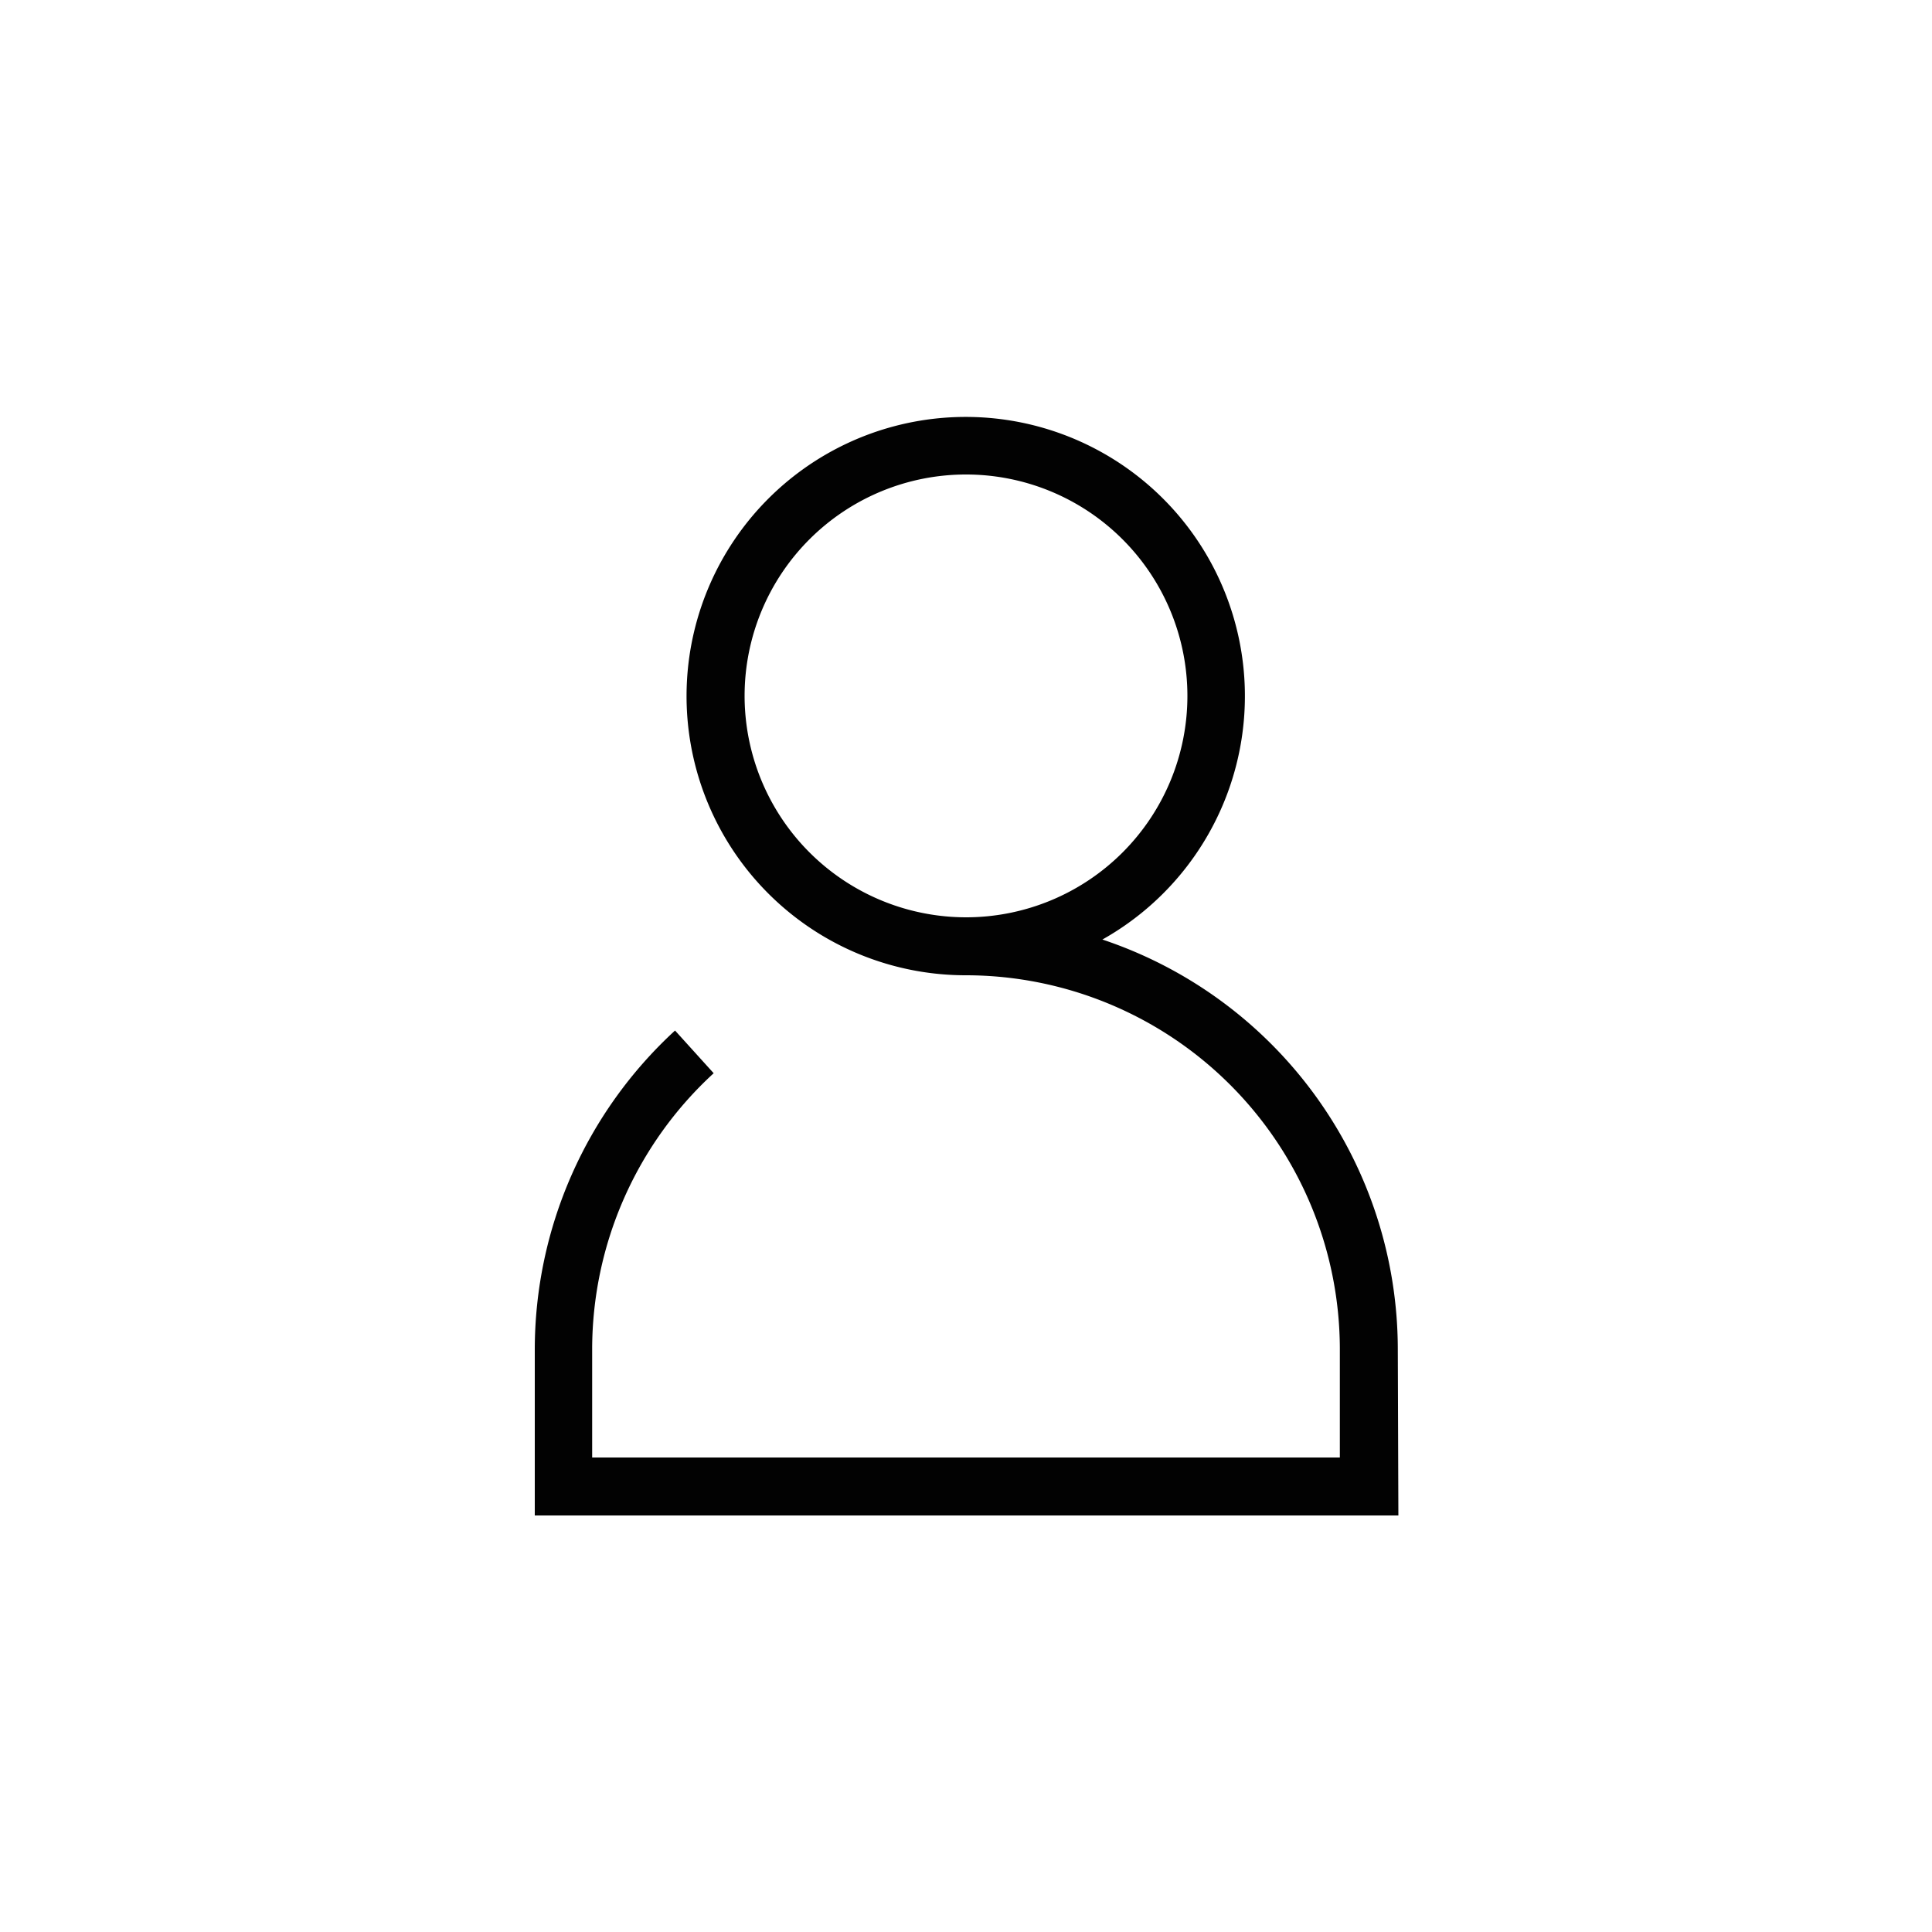
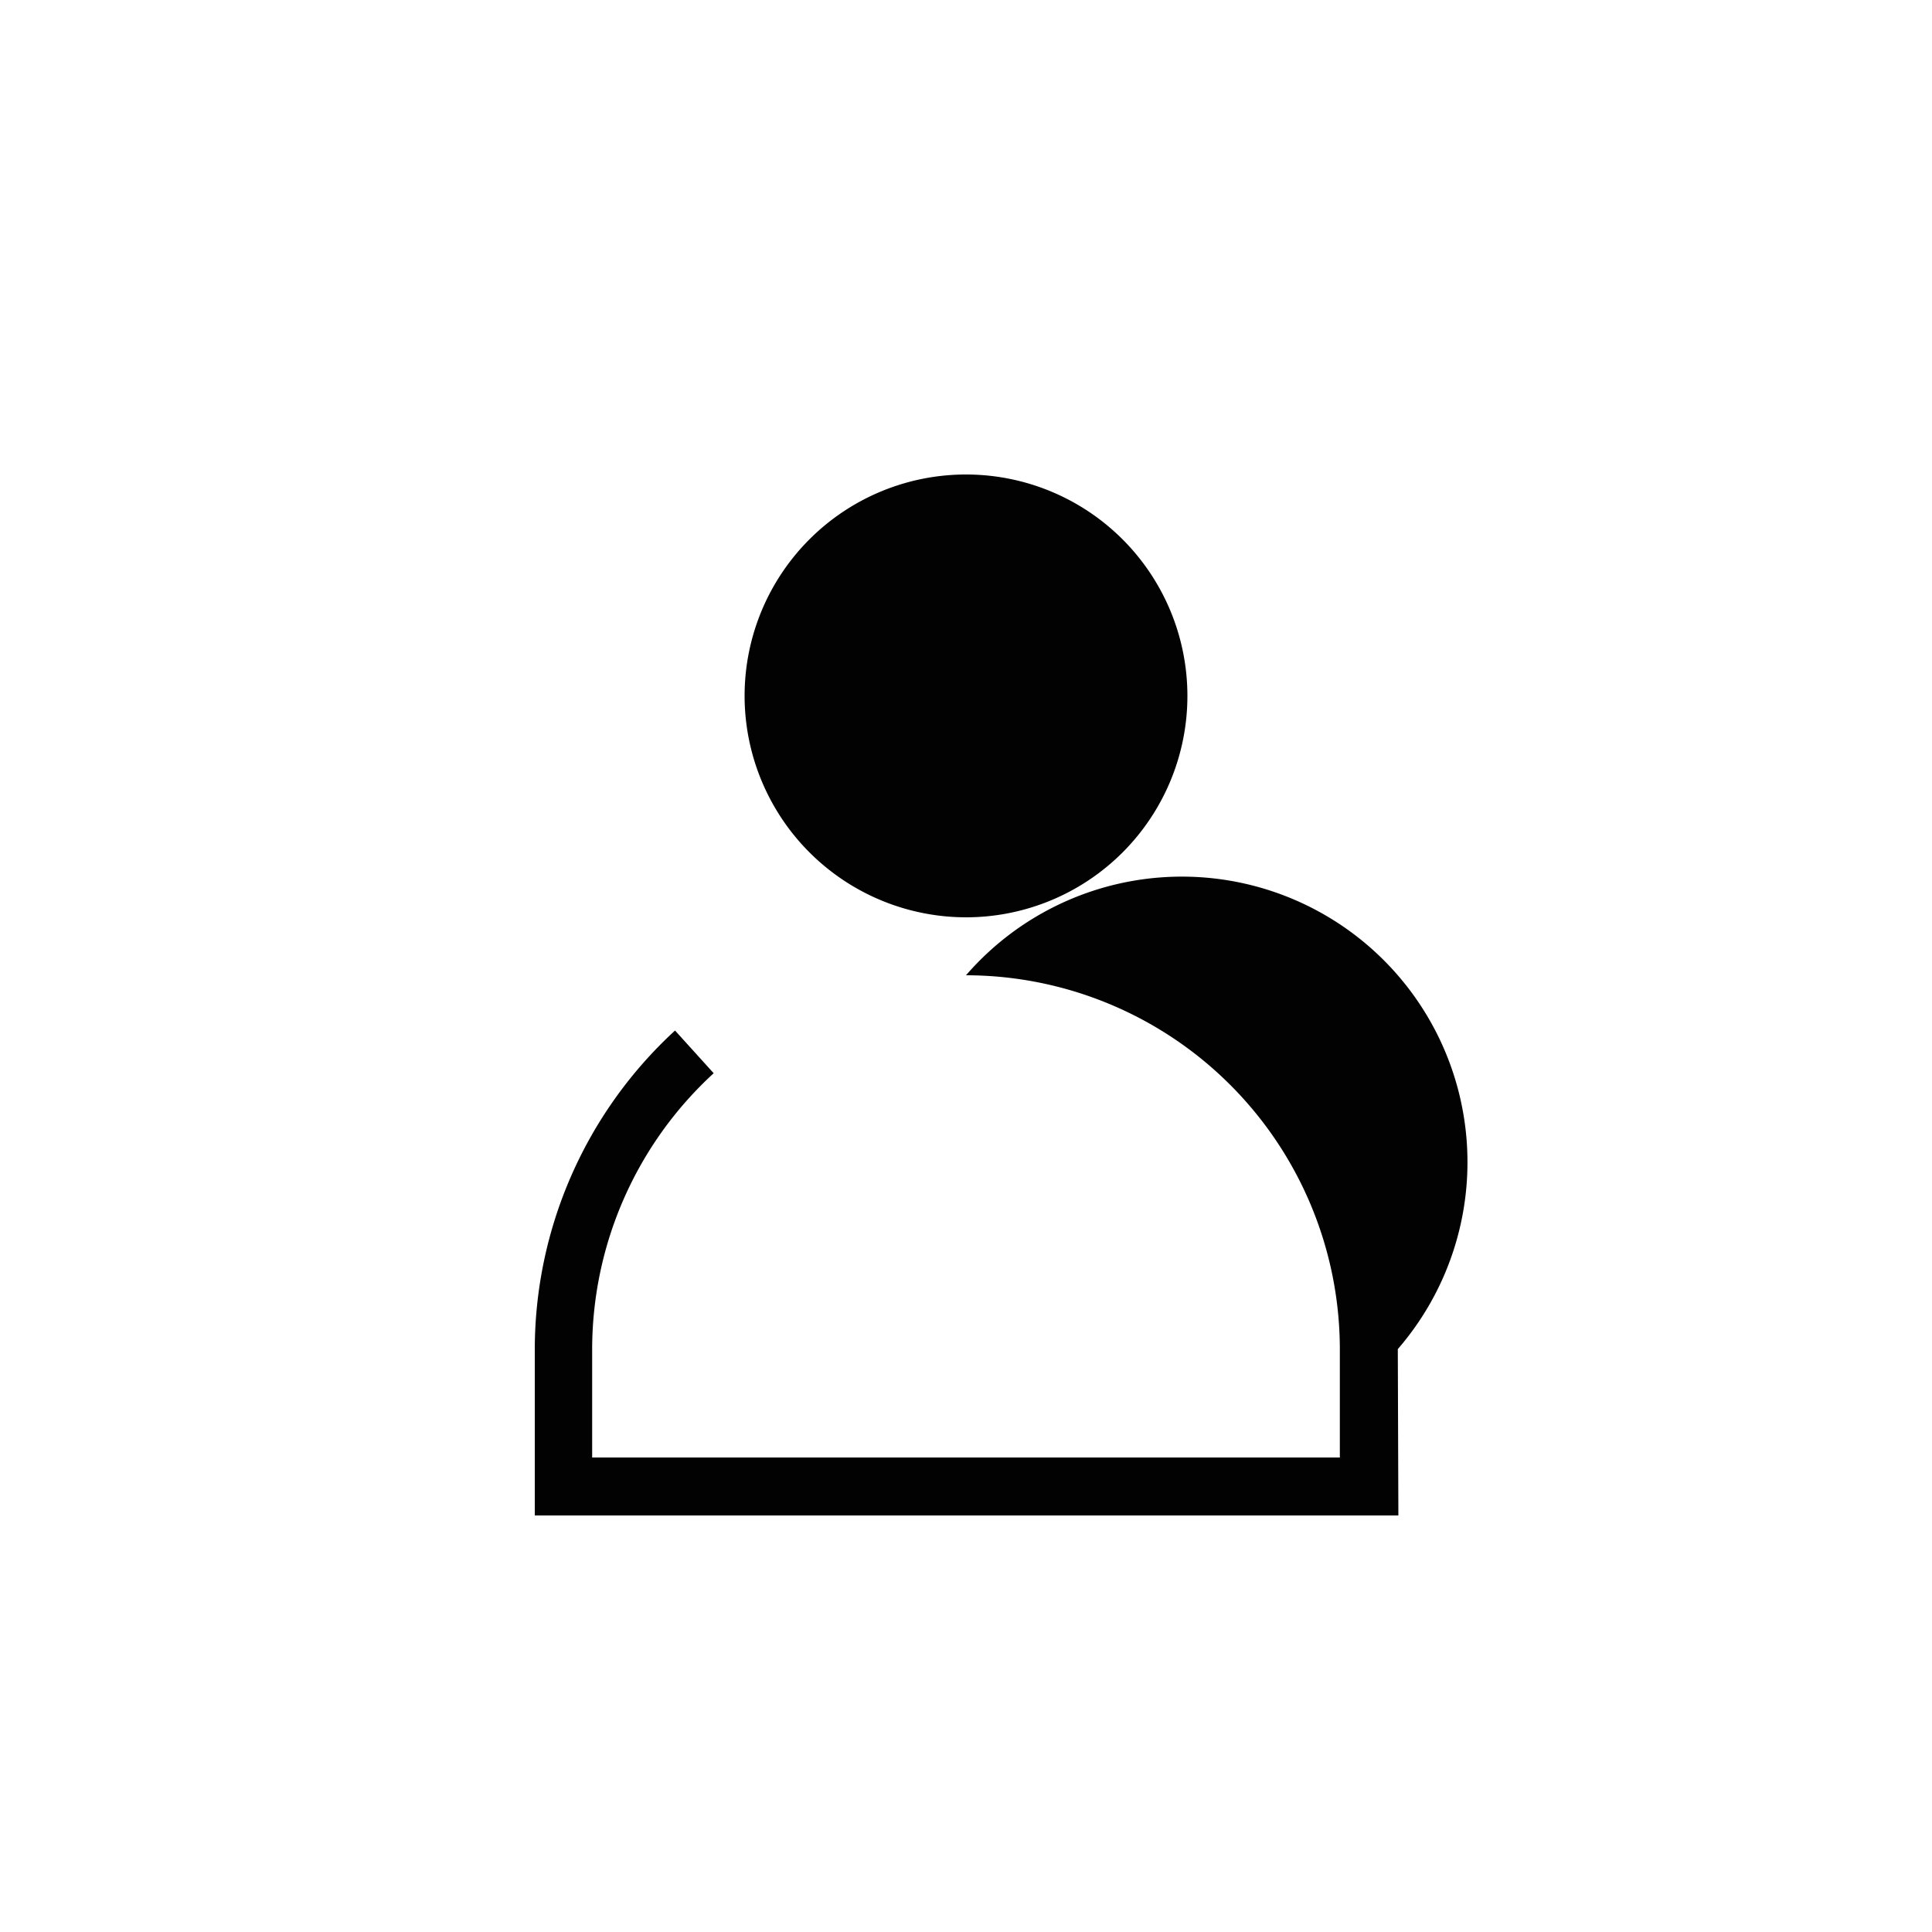
<svg xmlns="http://www.w3.org/2000/svg" id="Layer_2" data-name="Layer 2" viewBox="0 0 100 100">
  <defs>
    <style>.cls-1{fill:#020202;}</style>
  </defs>
-   <path class="cls-1" d="M72.35,69.83a22.38,22.38,0,0,0-15.29-21.2A14.45,14.45,0,1,0,50,50.48,19.37,19.37,0,0,1,69.35,69.83v5.61H30.65V69.83a19.41,19.41,0,0,1,6.29-14.28l-2-2.21a22.44,22.44,0,0,0-7.26,16.49v8.61h44.7ZM38.54,36A11.46,11.46,0,1,1,50,47.48,11.47,11.47,0,0,1,38.54,36Z" />
+   <path class="cls-1" d="M72.35,69.83A14.45,14.45,0,1,0,50,50.48,19.37,19.37,0,0,1,69.35,69.83v5.61H30.65V69.83a19.41,19.41,0,0,1,6.29-14.28l-2-2.21a22.44,22.44,0,0,0-7.26,16.49v8.61h44.7ZM38.54,36A11.46,11.46,0,1,1,50,47.48,11.47,11.47,0,0,1,38.54,36Z" />
</svg>